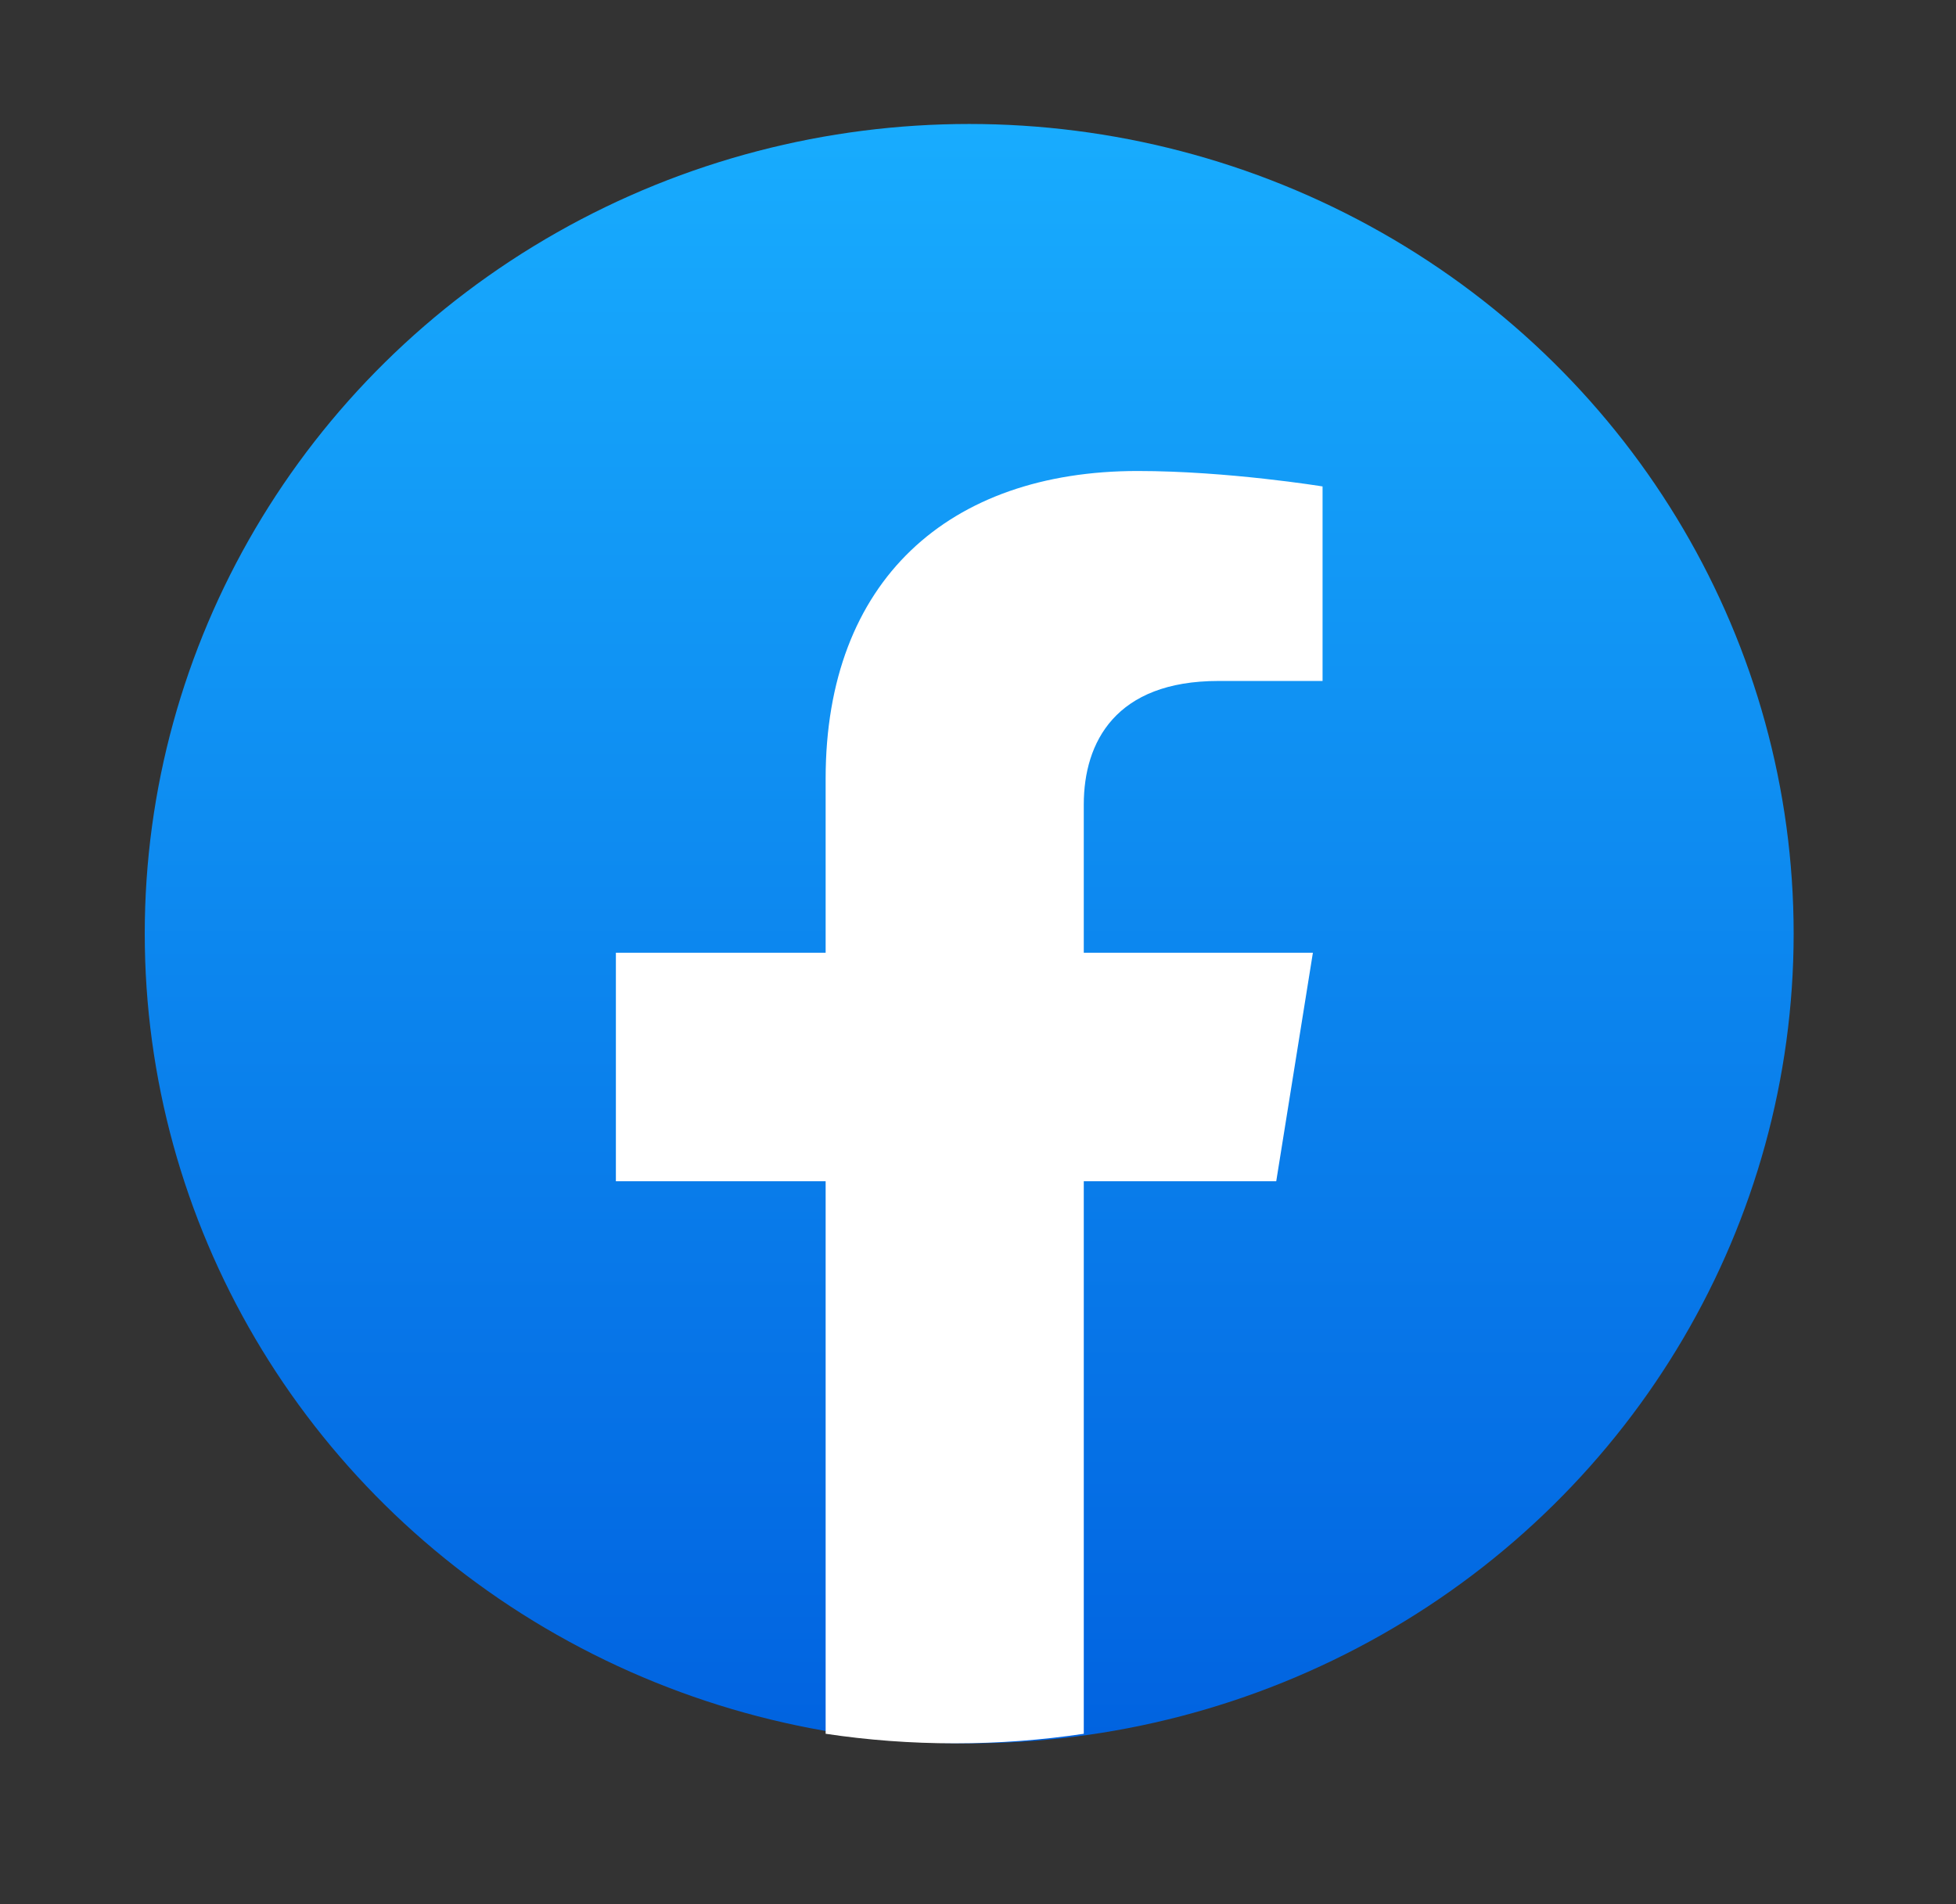
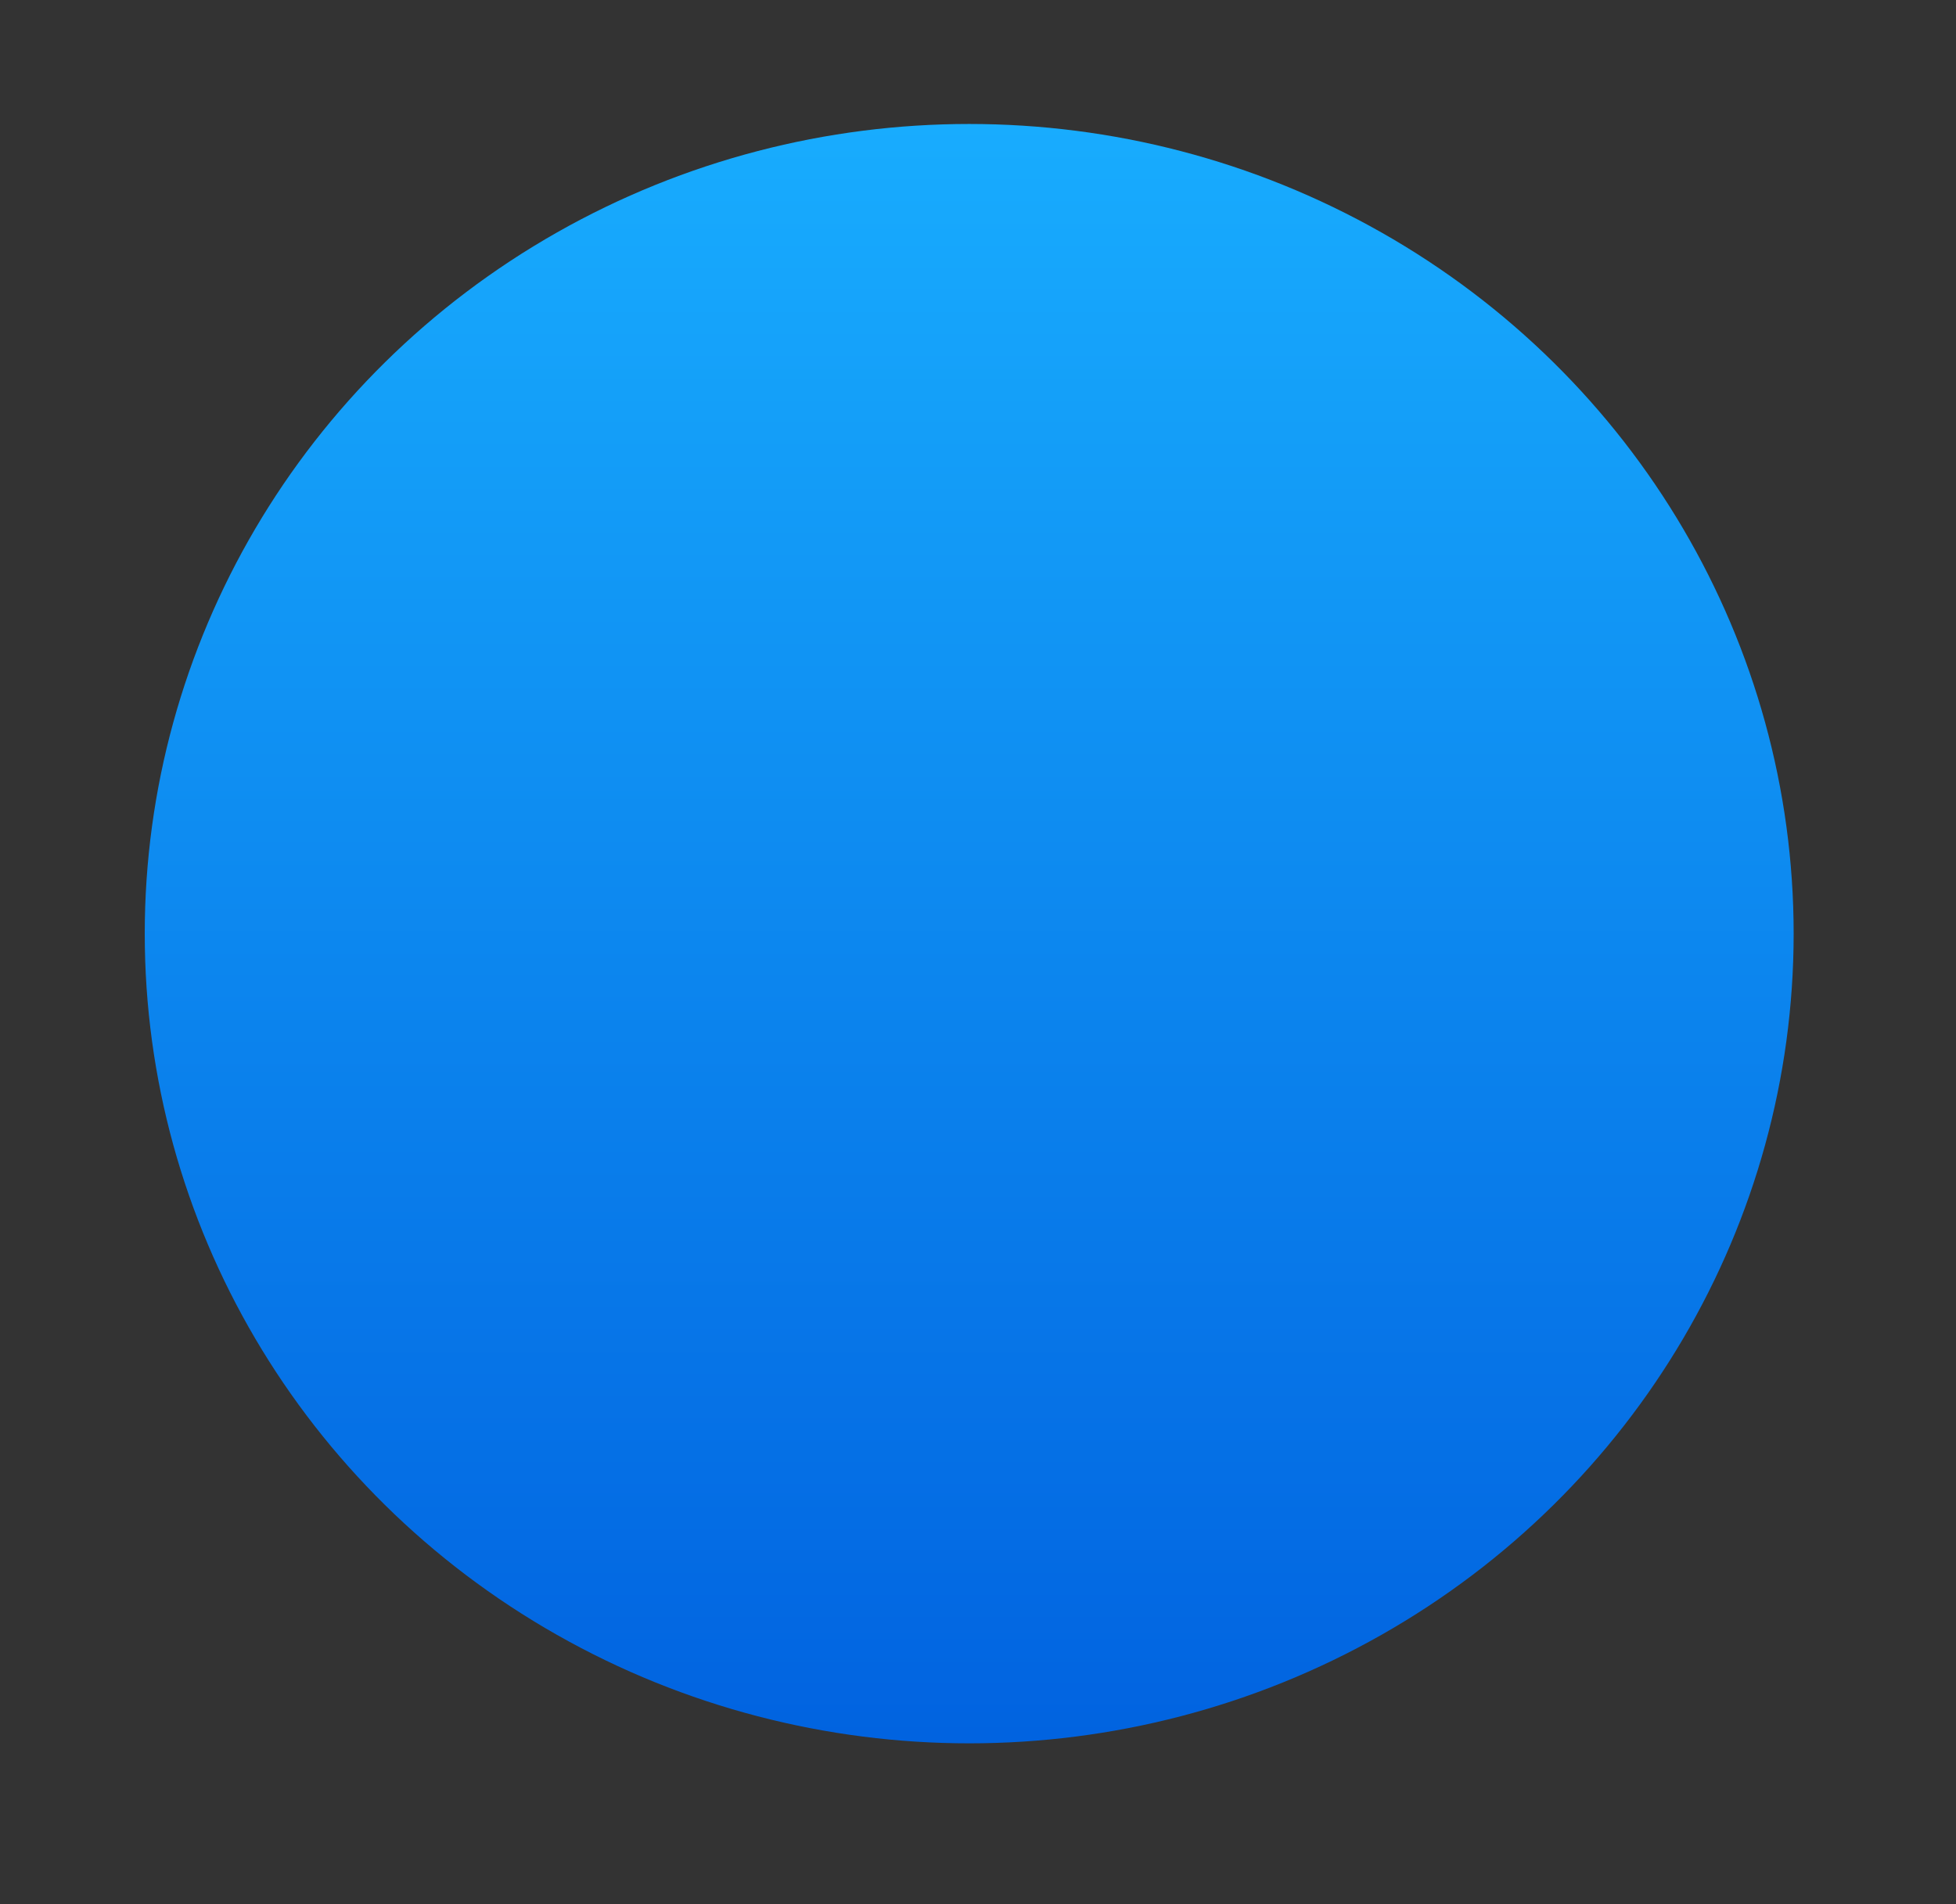
<svg xmlns="http://www.w3.org/2000/svg" width="38" height="37" viewBox="0 0 38 37" fill="none">
  <rect x="0" y="0" width="38" height="37" fill="#333333" stroke="none" />
  <ellipse cx="18.829" cy="18.142" rx="16.017" ry="15.733" fill="url(#paint0_linear_1128_114036)" />
-   <path d="M24.794 22.953L25.506 18.513H21.055V15.633C21.055 14.418 21.676 13.232 23.669 13.232H25.694V9.452C25.694 9.452 23.857 9.152 22.102 9.152C18.434 9.152 16.04 11.279 16.04 15.129V18.513H11.965V22.953H16.04V33.689C16.858 33.812 17.695 33.875 18.547 33.875C19.4 33.875 20.237 33.812 21.055 33.689V22.953H24.794Z" fill="white" />
  <defs>
    <linearGradient id="paint0_linear_1128_114036" x1="18.829" y1="2.409" x2="18.829" y2="33.781" gradientUnits="userSpaceOnUse">
      <stop stop-color="#18ACFE" />
      <stop offset="1" stop-color="#0163E0" />
    </linearGradient>
  </defs>
</svg>